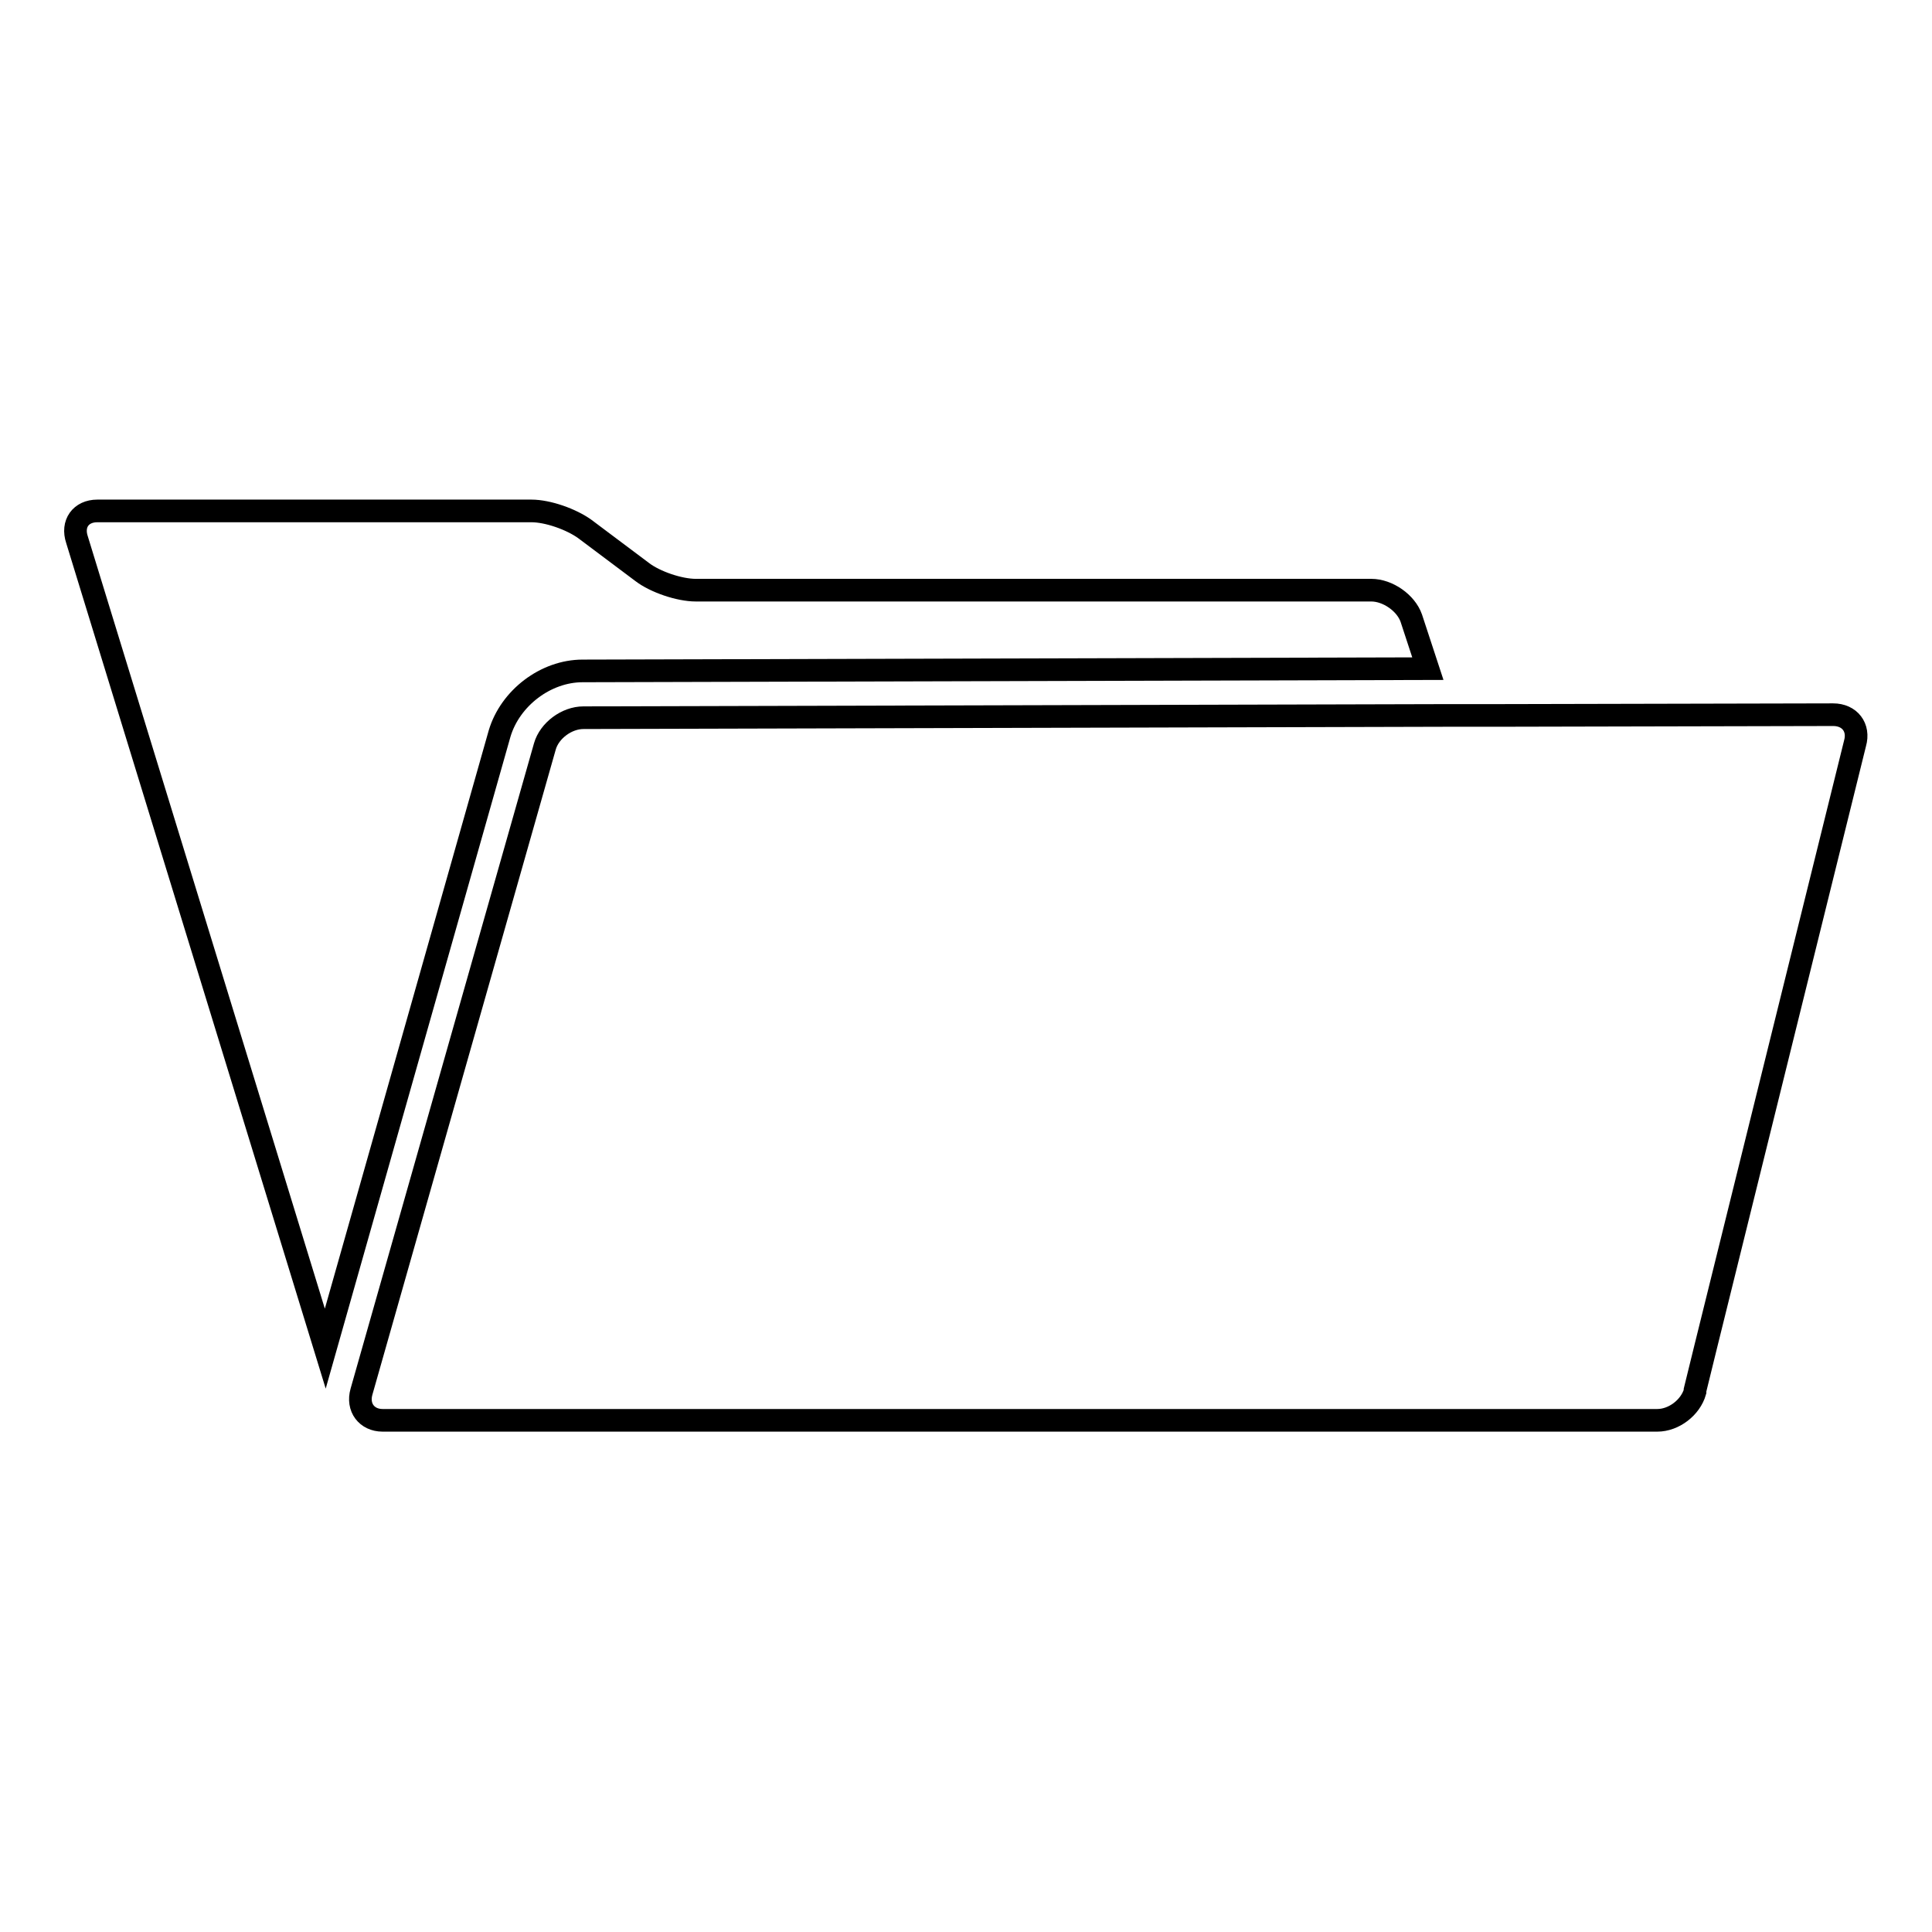
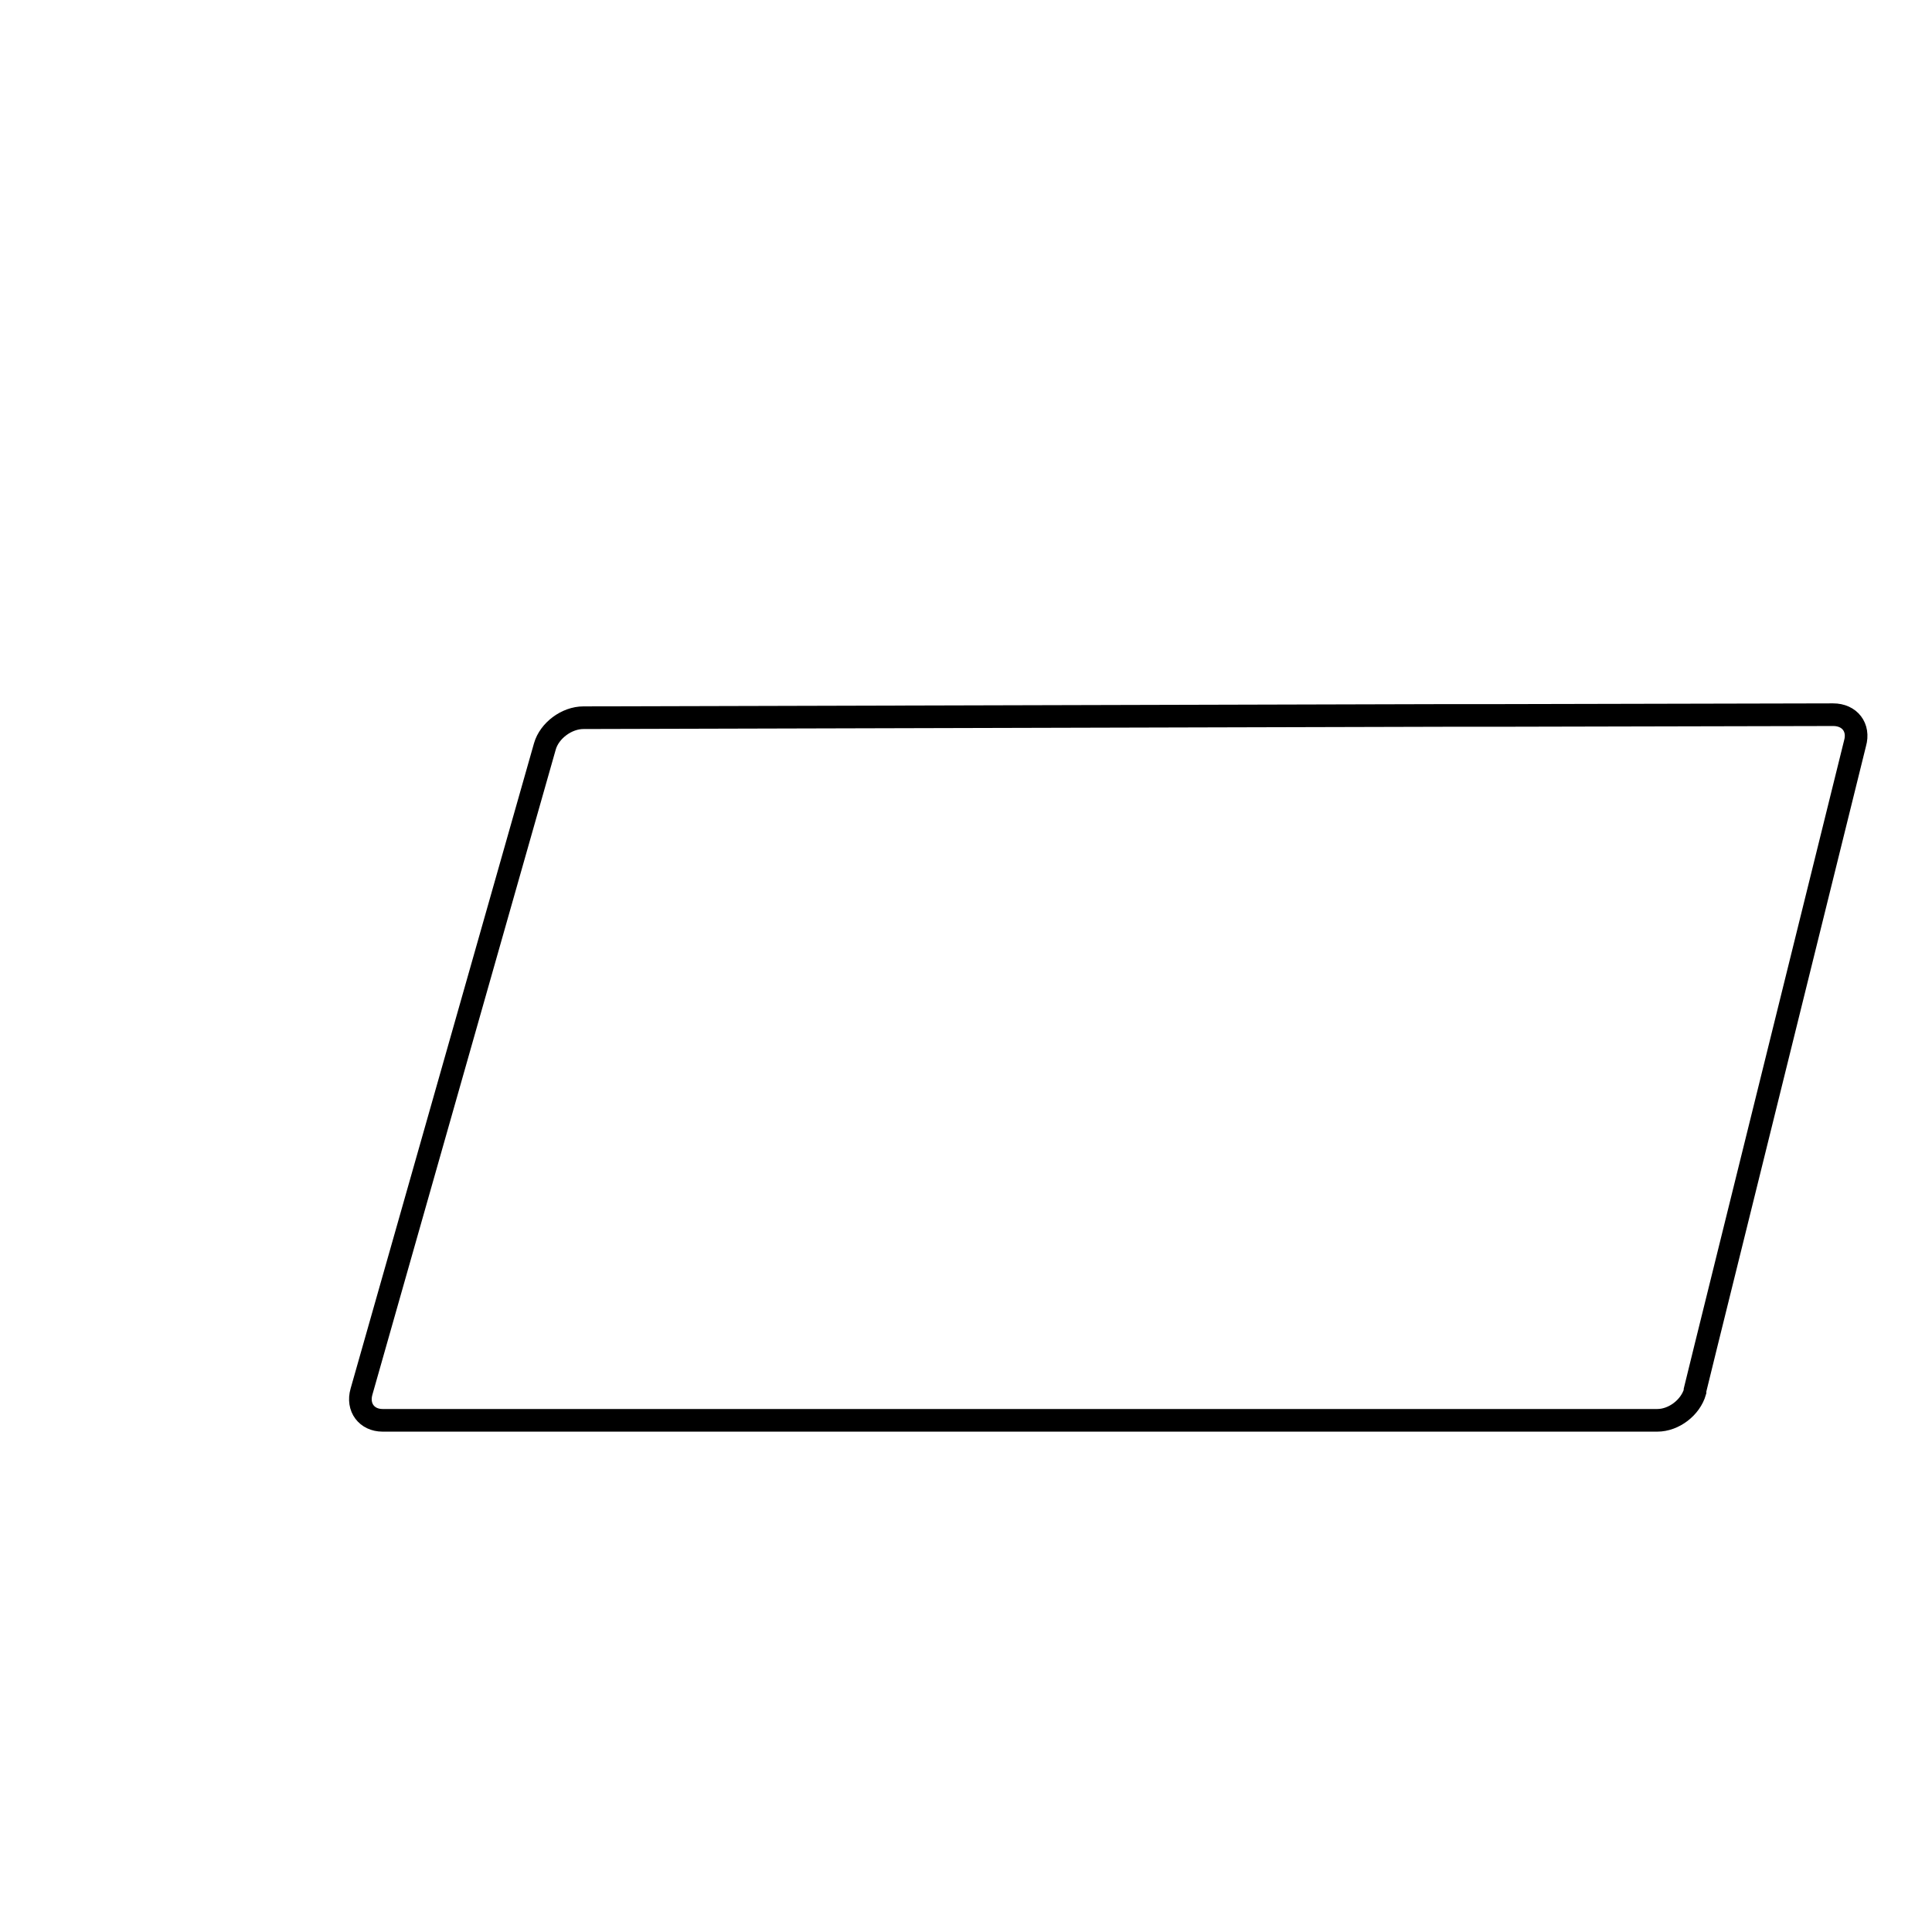
<svg xmlns="http://www.w3.org/2000/svg" version="1.1" x="0px" y="0px" viewBox="0 0 256 256" enable-background="new 0 0 256 256" xml:space="preserve">
  <g>
    <g>
      <g>
        <g>
-           <path stroke-width="3" fill-opacity="0" stroke="#000000" d="M66.2,97.2c1.4-4.7,6.1-8.3,11-8.3l112-0.3l-2.2-6.7c-0.7-2-3.1-3.7-5.3-3.7H92.2c-2.2,0-5.4-1.1-7.1-2.4l-7.6-5.7c-1.8-1.3-4.9-2.4-7.1-2.4H12.9c-2.2,0-3.4,1.7-2.7,3.8l32.9,107.2L66.2,97.2z" />
          <path stroke-width="3" fill-opacity="0" stroke="#000000" d="M242.9,94.7L242.9,94.7l-45,0.1h-3.3h-3.3L77.3,95.1c-2.2,0-4.5,1.7-5.1,3.8l-24.3,85.5c-0.6,2.1,0.7,3.8,2.8,3.8h168.1h0.8c2.2,0,4.4-1.7,5-3.8l0-0.2l1.4-5.7l19.8-80C246.4,96.4,245.1,94.7,242.9,94.7z" />
        </g>
      </g>
      <g />
      <g />
      <g />
      <g />
      <g />
      <g />
      <g />
      <g />
      <g />
      <g />
      <g />
      <g />
      <g />
      <g />
      <g />
    </g>
  </g>
</svg>